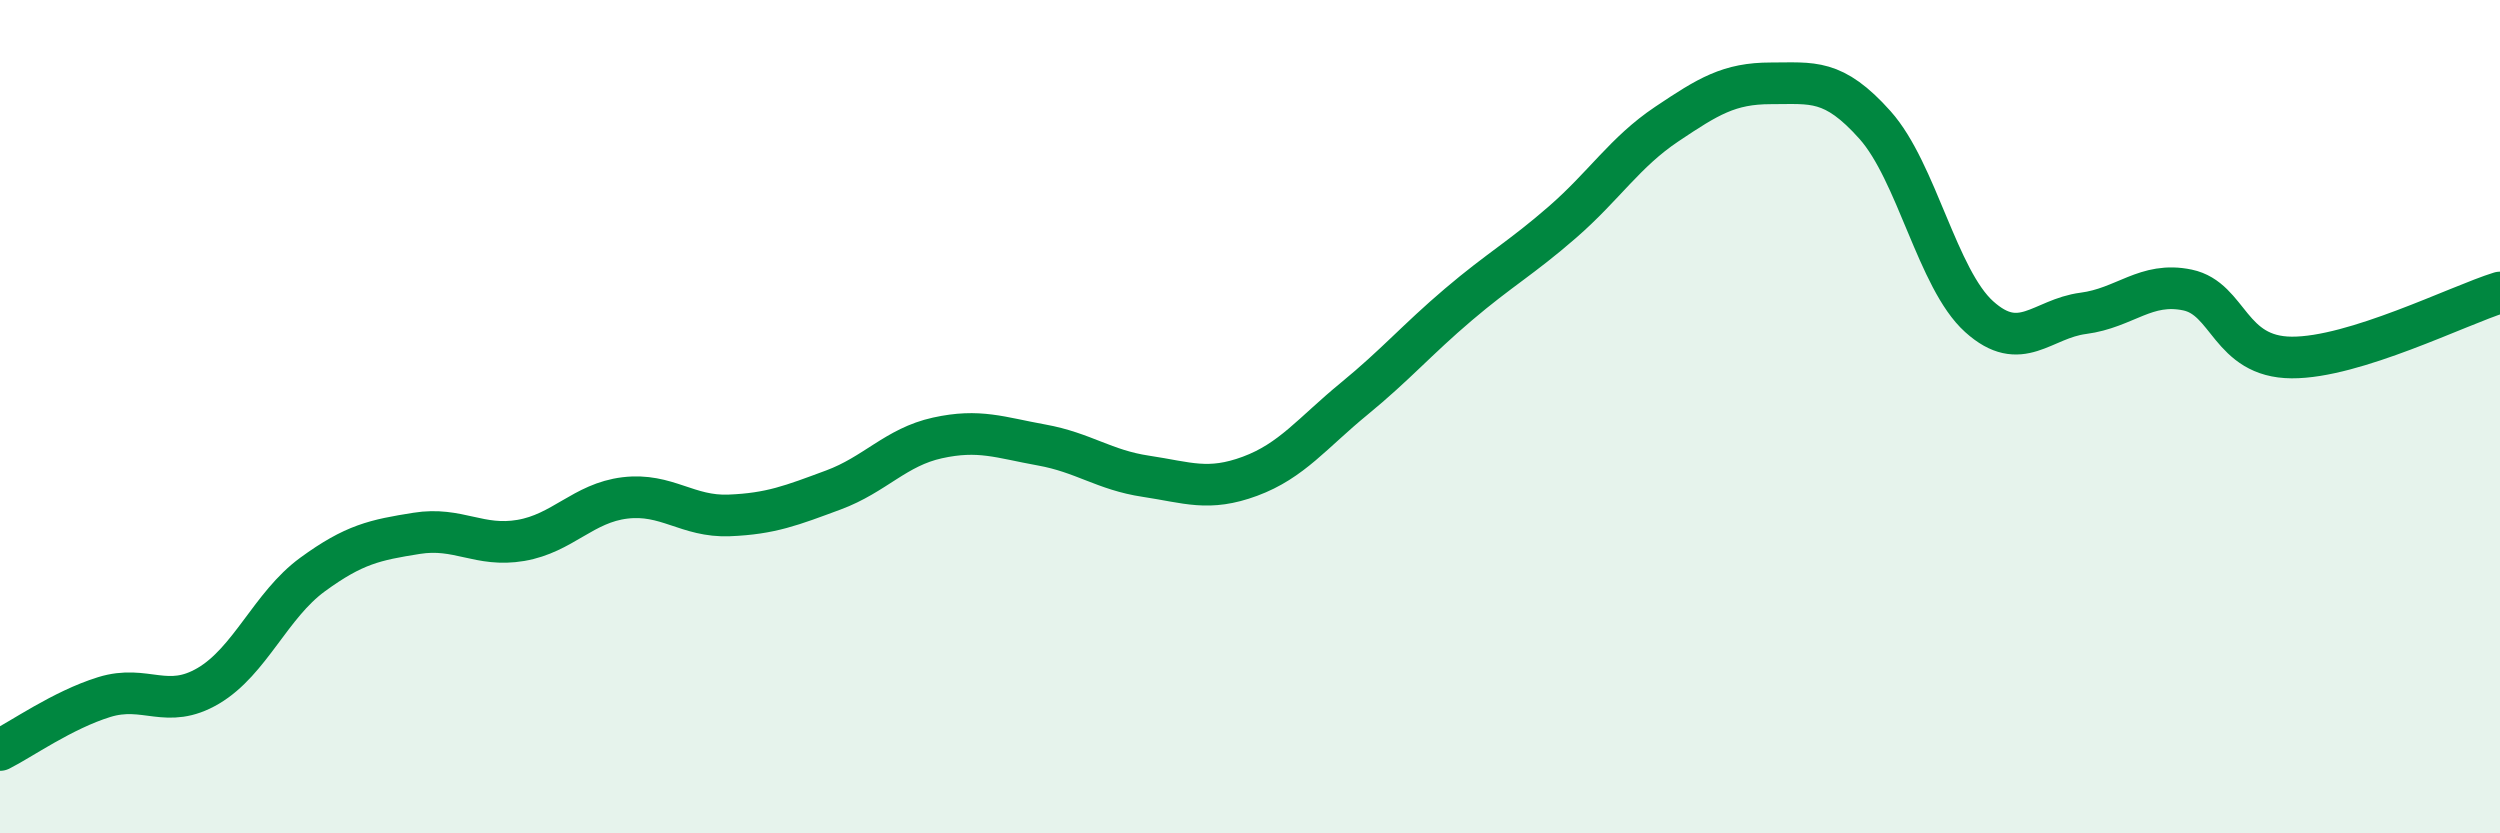
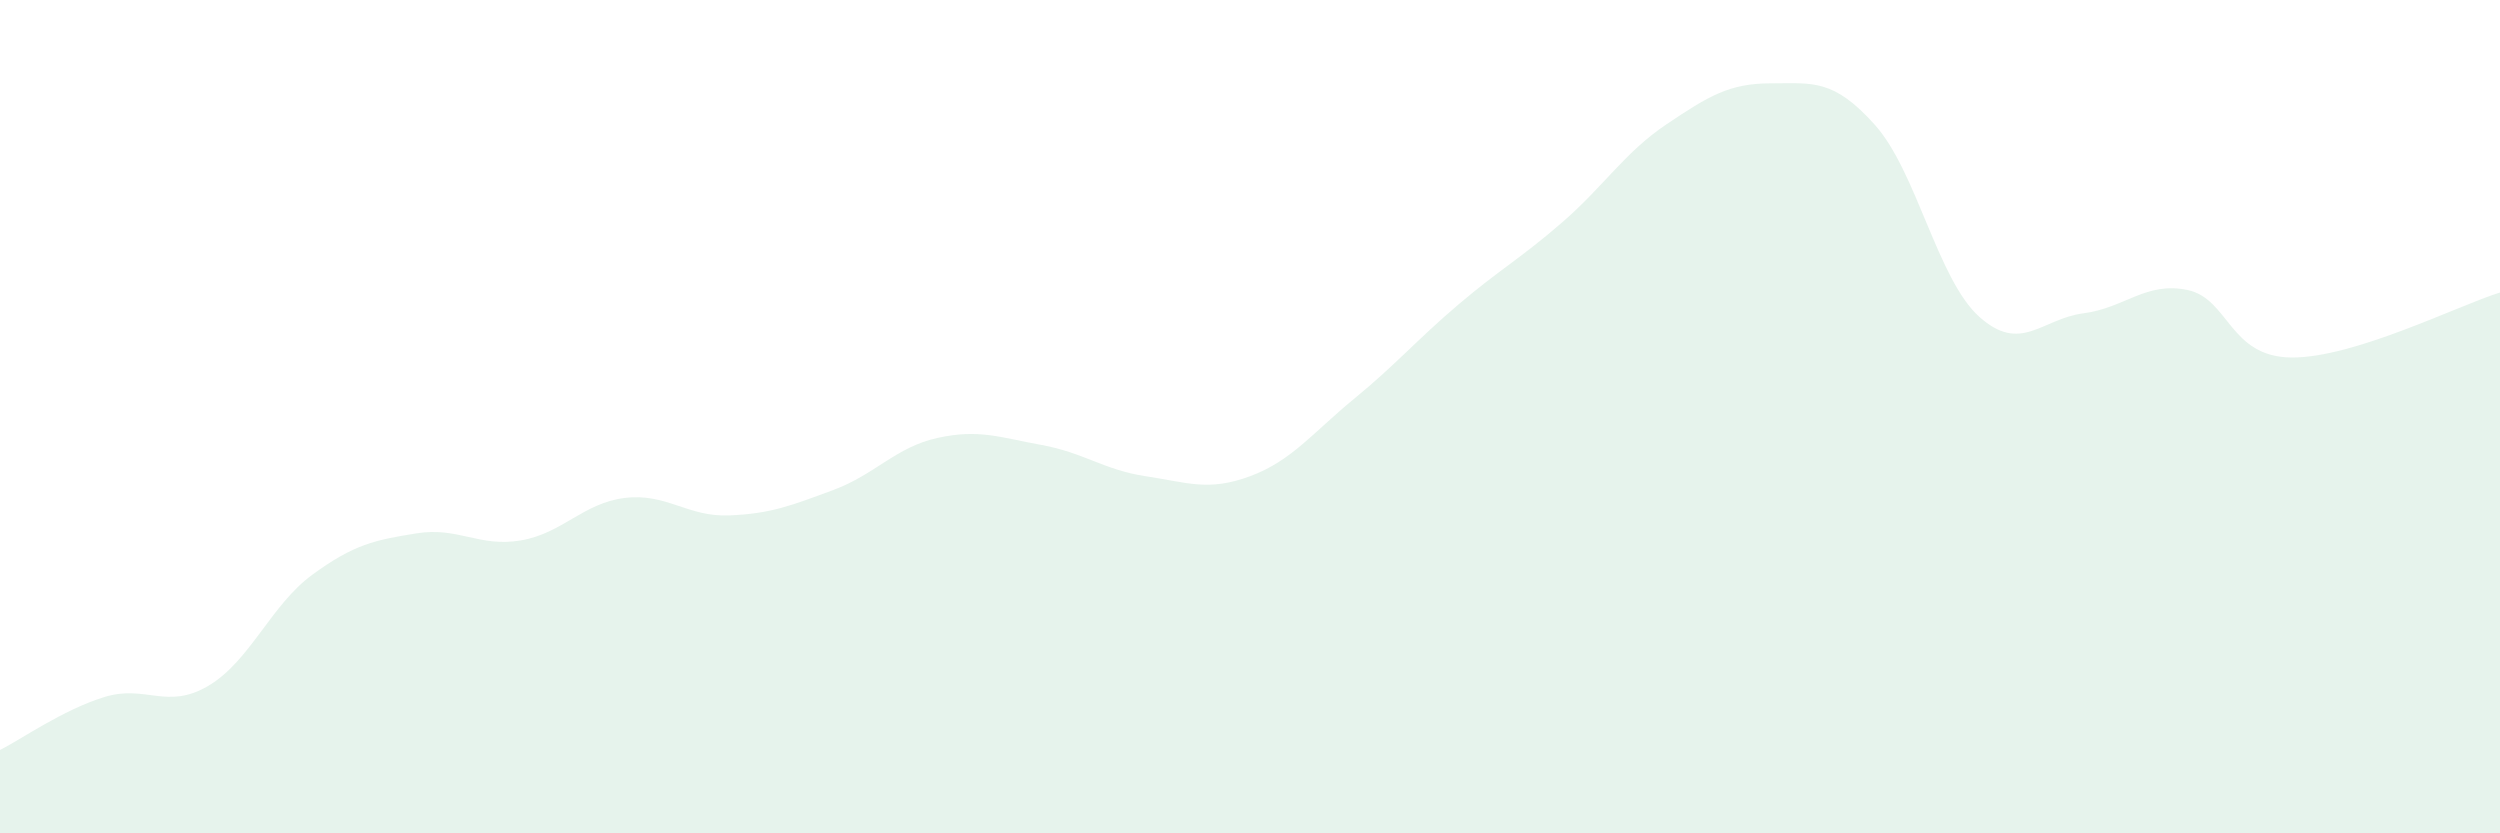
<svg xmlns="http://www.w3.org/2000/svg" width="60" height="20" viewBox="0 0 60 20">
  <path d="M 0,18 C 0.5,17.75 1.5,17.04 2.5,16.73 C 3.5,16.42 4,17.05 5,16.46 C 6,15.87 6.5,14.52 7.5,13.79 C 8.5,13.06 9,12.96 10,12.8 C 11,12.64 11.5,13.14 12.5,12.97 C 13.5,12.8 14,12.07 15,11.95 C 16,11.83 16.5,12.41 17.5,12.37 C 18.5,12.33 19,12.13 20,11.76 C 21,11.39 21.5,10.73 22.5,10.51 C 23.5,10.29 24,10.5 25,10.68 C 26,10.86 26.5,11.28 27.5,11.43 C 28.5,11.58 29,11.8 30,11.43 C 31,11.06 31.5,10.39 32.5,9.57 C 33.5,8.75 34,8.16 35,7.31 C 36,6.46 36.5,6.2 37.5,5.33 C 38.5,4.46 39,3.65 40,2.98 C 41,2.31 41.5,2 42.5,2 C 43.5,2 44,1.88 45,3 C 46,4.12 46.5,6.7 47.5,7.6 C 48.5,8.5 49,7.65 50,7.52 C 51,7.39 51.5,6.75 52.5,6.96 C 53.5,7.17 53.5,8.57 55,8.58 C 56.5,8.59 59,7.33 60,7.02L60 20L0 20Z" fill="#008740" opacity="0.1" stroke-linecap="round" stroke-linejoin="round" />
-   <path d="M 0,18 C 0.5,17.75 1.5,17.04 2.5,16.73 C 3.5,16.42 4,17.05 5,16.46 C 6,15.87 6.5,14.52 7.5,13.79 C 8.5,13.06 9,12.96 10,12.8 C 11,12.64 11.5,13.14 12.5,12.97 C 13.5,12.8 14,12.07 15,11.95 C 16,11.83 16.5,12.41 17.5,12.37 C 18.5,12.33 19,12.13 20,11.76 C 21,11.39 21.5,10.73 22.5,10.51 C 23.5,10.29 24,10.5 25,10.68 C 26,10.86 26.5,11.28 27.5,11.43 C 28.5,11.58 29,11.8 30,11.43 C 31,11.06 31.5,10.39 32.5,9.57 C 33.5,8.75 34,8.16 35,7.31 C 36,6.46 36.5,6.2 37.5,5.33 C 38.5,4.46 39,3.65 40,2.98 C 41,2.31 41.5,2 42.5,2 C 43.5,2 44,1.88 45,3 C 46,4.12 46.5,6.7 47.5,7.6 C 48.5,8.5 49,7.65 50,7.52 C 51,7.39 51.5,6.75 52.5,6.96 C 53.5,7.17 53.5,8.57 55,8.58 C 56.5,8.59 59,7.33 60,7.02" stroke="#008740" stroke-width="1" fill="none" stroke-linecap="round" stroke-linejoin="round" />
</svg>